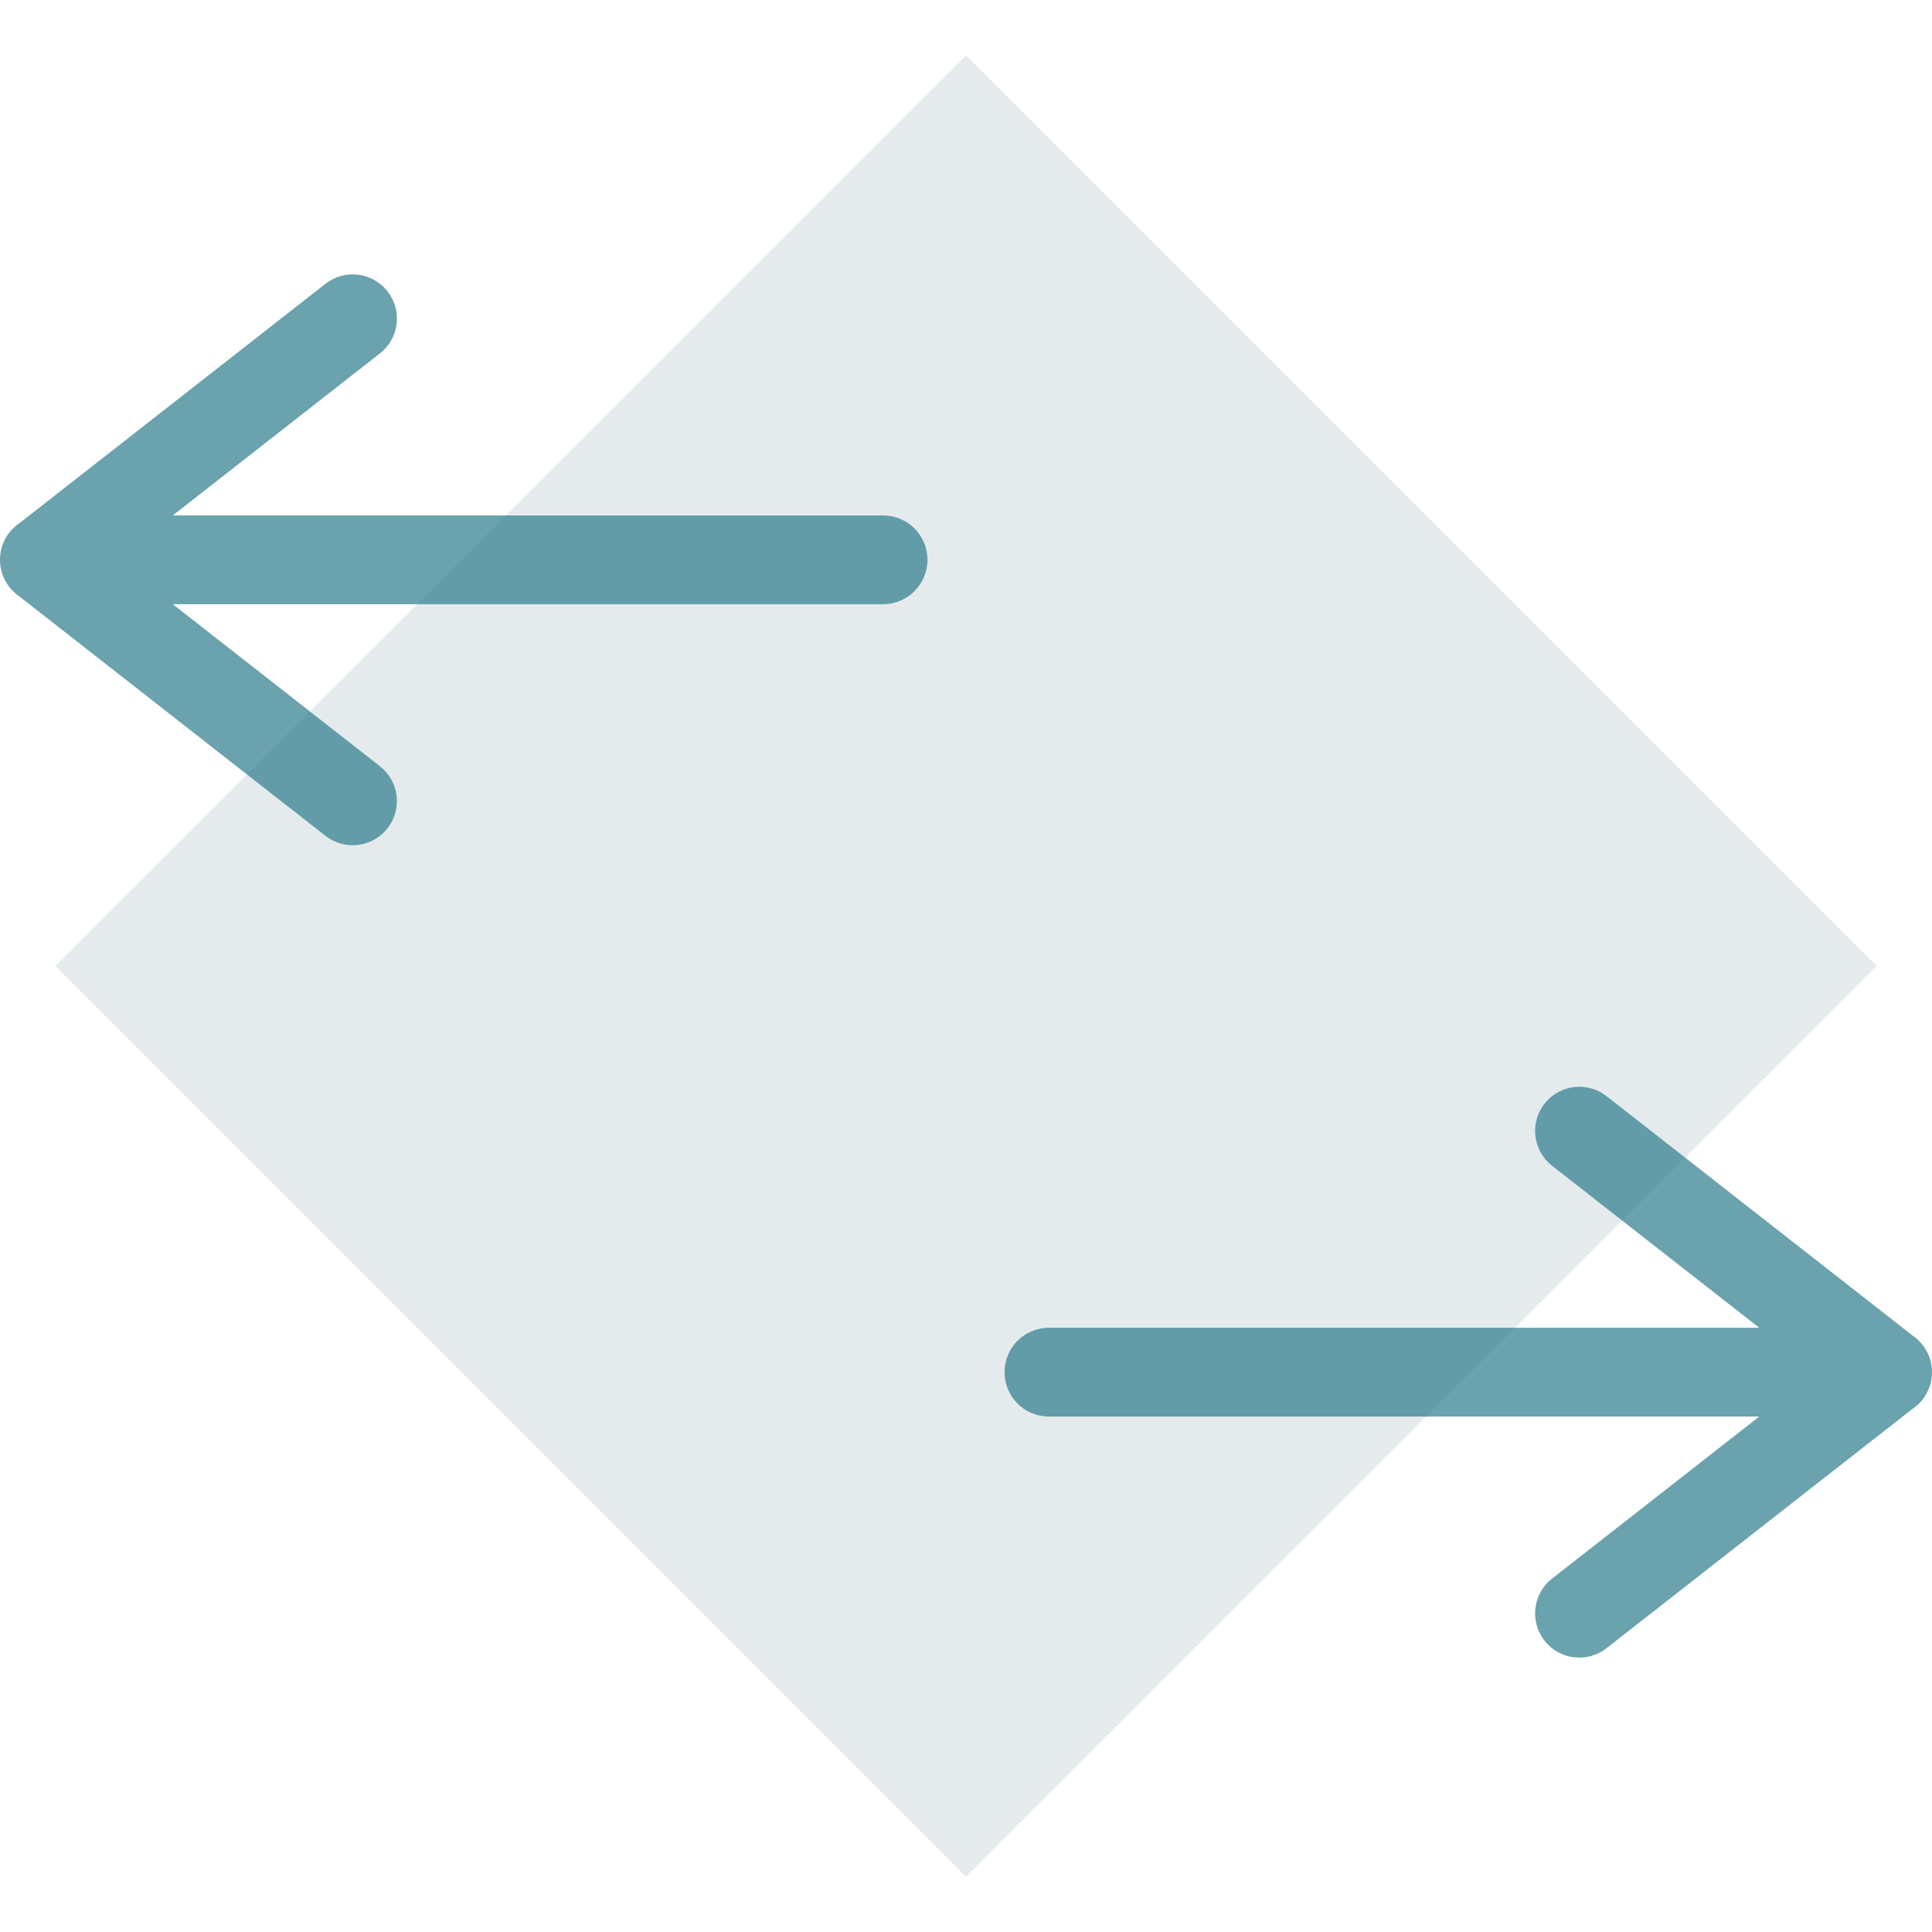
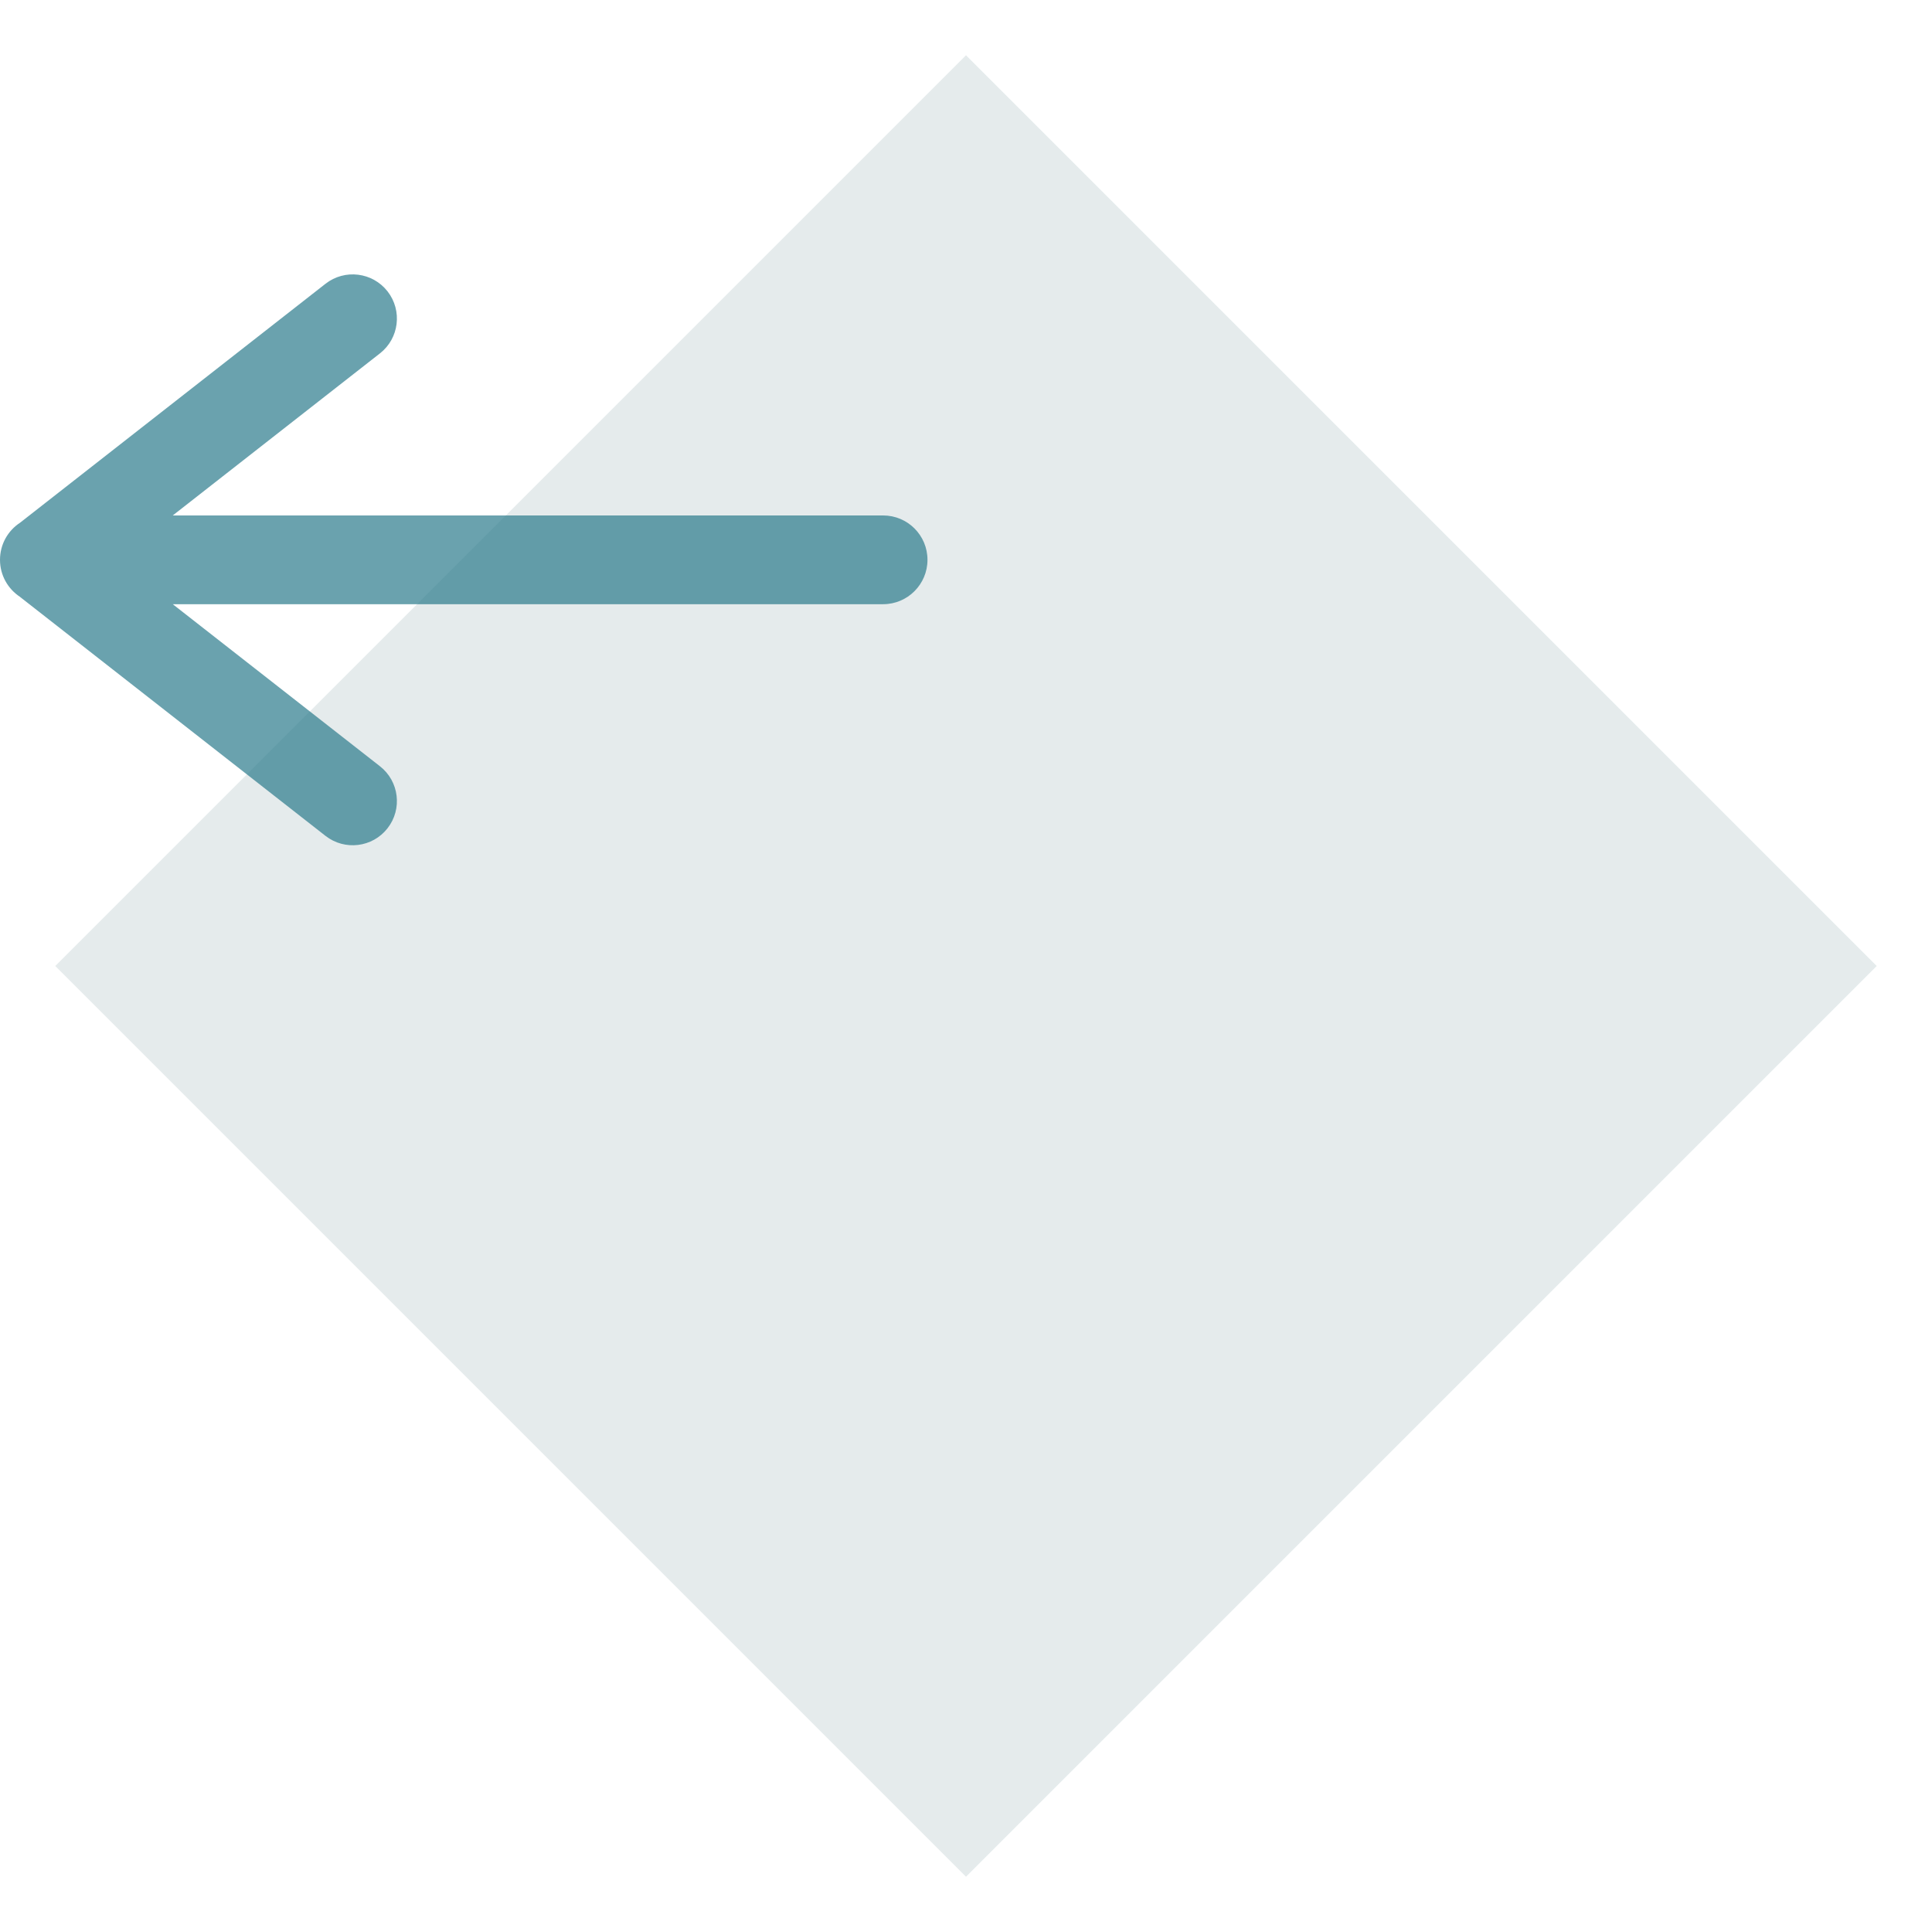
<svg xmlns="http://www.w3.org/2000/svg" viewBox="0 0 64 64" fill="none">
  <rect opacity="0.3" x="32" y="1.83" width="42.667" height="42.667" transform="rotate(45 32 1.83)" fill="#A9BCBE" />
-   <path opacity="0.7" d="M63.333 44.225C63.735 44.488 64 44.94 64 45.455C64 45.973 63.735 46.423 63.335 46.685L53.217 54.6C52.58 55.098 51.66 54.985 51.162 54.348C50.665 53.71 50.777 52.79 51.415 52.293L58.278 46.925L34.746 46.925C33.934 46.925 33.276 46.268 33.276 45.455C33.276 44.645 33.934 43.985 34.746 43.985L58.278 43.985L51.415 38.618C50.777 38.12 50.665 37.2 51.162 36.563C51.66 35.925 52.58 35.813 53.217 36.31L63.335 44.225L63.333 44.225Z" fill="#2C7B8C" />
  <path opacity="0.7" d="M0.668 19.775C0.265 19.512 -3.90797e-07 19.06 -4.13309e-07 18.545C-4.35929e-07 18.027 0.265 17.577 0.665 17.315L10.783 9.4C11.42 8.902 12.34 9.015 12.838 9.652C13.335 10.29 13.223 11.21 12.585 11.707L5.723 17.075L29.254 17.075C30.066 17.075 30.724 17.732 30.724 18.545C30.724 19.355 30.066 20.015 29.254 20.015L5.723 20.015L12.585 25.382C13.223 25.88 13.335 26.8 12.838 27.437C12.34 28.075 11.42 28.187 10.783 27.69L0.665 19.775L0.668 19.775Z" fill="#2C7B8C" />
</svg>